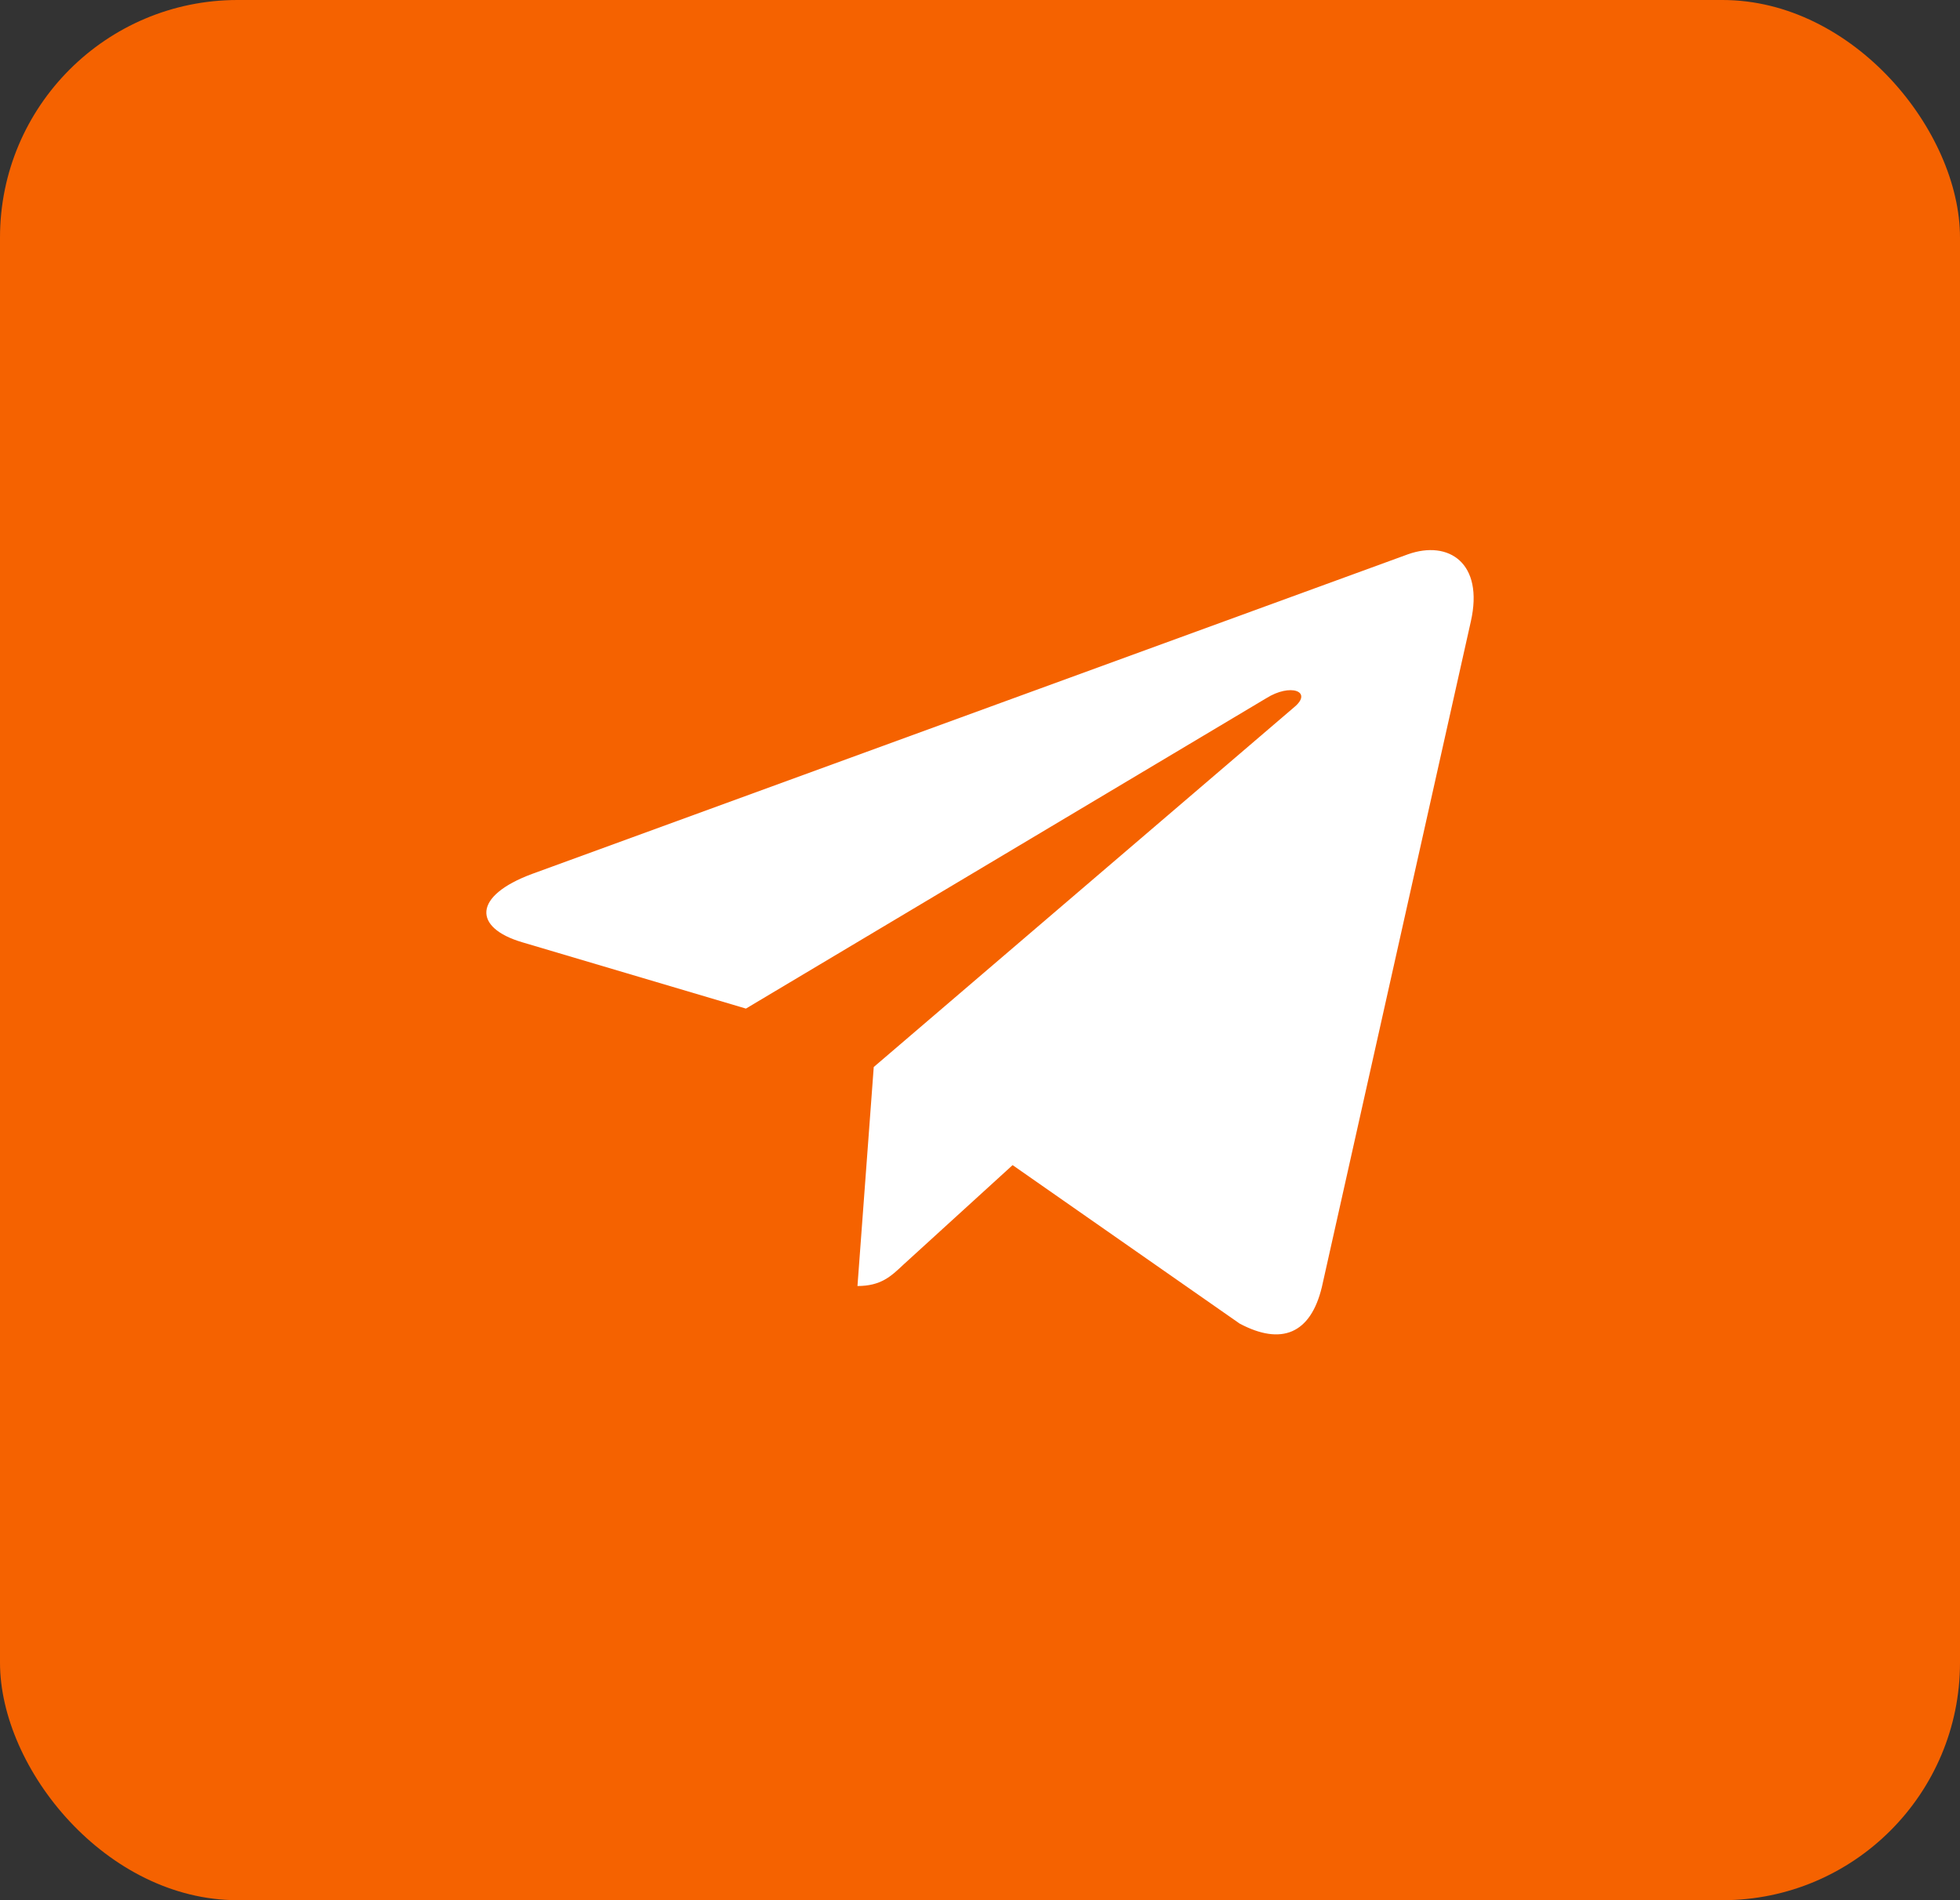
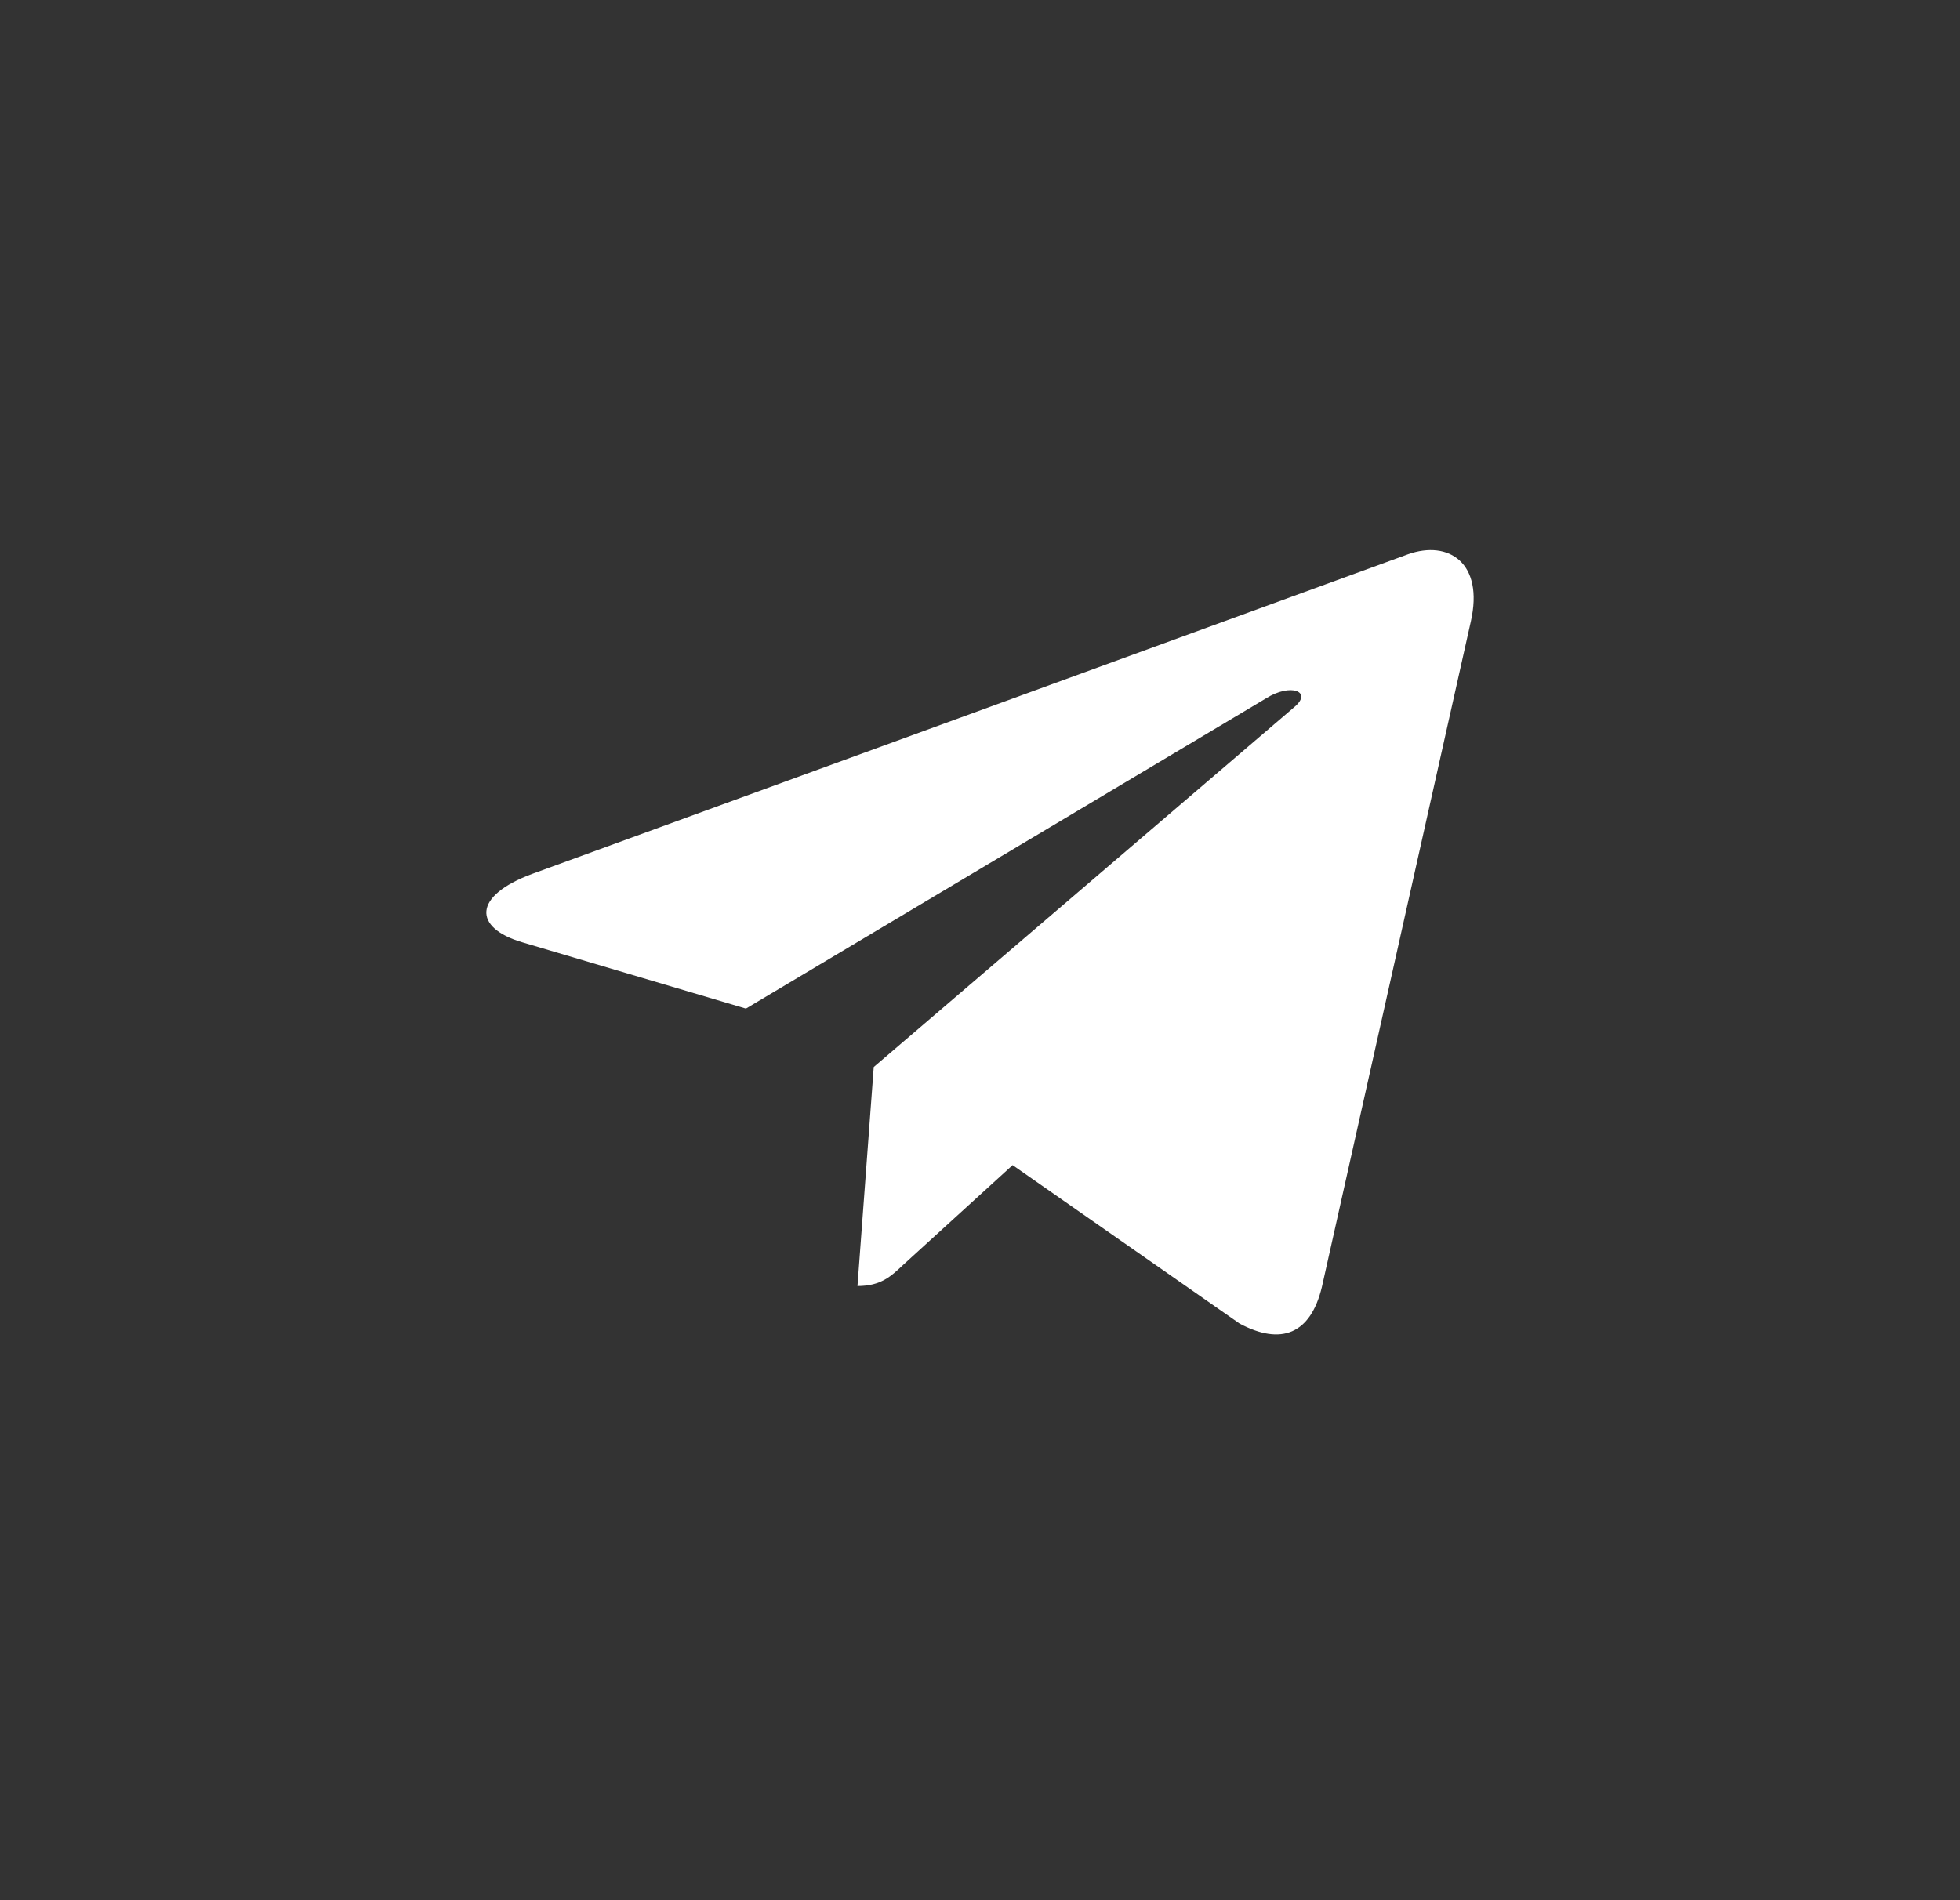
<svg xmlns="http://www.w3.org/2000/svg" width="33" height="32" viewBox="0 0 33 32" fill="none">
  <rect x="0" y="0" width="33" height="32" fill="#333333" stroke="none" />
-   <rect width="33" height="32" rx="4" fill="#F56200" />
  <path d="M24.764 10.466L22.256 21.674C22.066 22.465 21.573 22.662 20.872 22.29L17.049 19.621L15.205 21.302C15.001 21.495 14.83 21.657 14.437 21.657L14.711 17.969L21.796 11.904C22.104 11.644 21.729 11.5 21.317 11.76L12.559 16.985L8.789 15.867C7.969 15.624 7.954 15.09 8.959 14.717L23.707 9.334C24.39 9.092 24.987 9.479 24.764 10.466Z" fill="white" />
</svg>